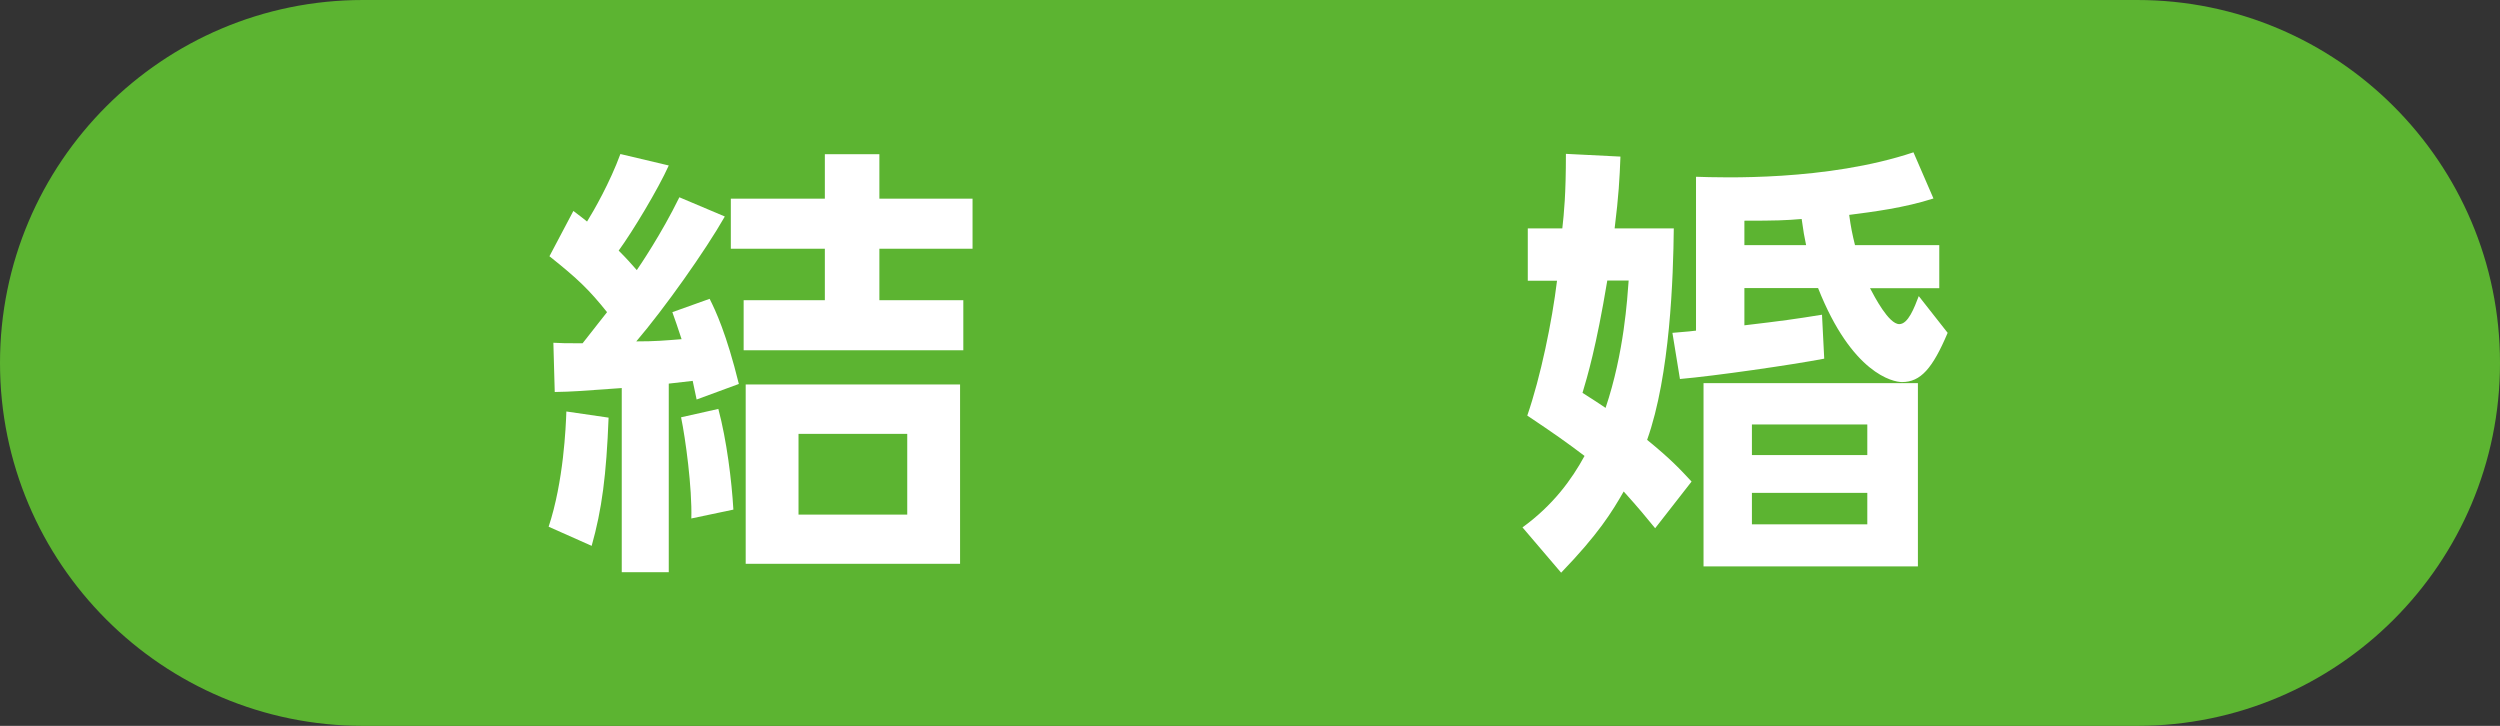
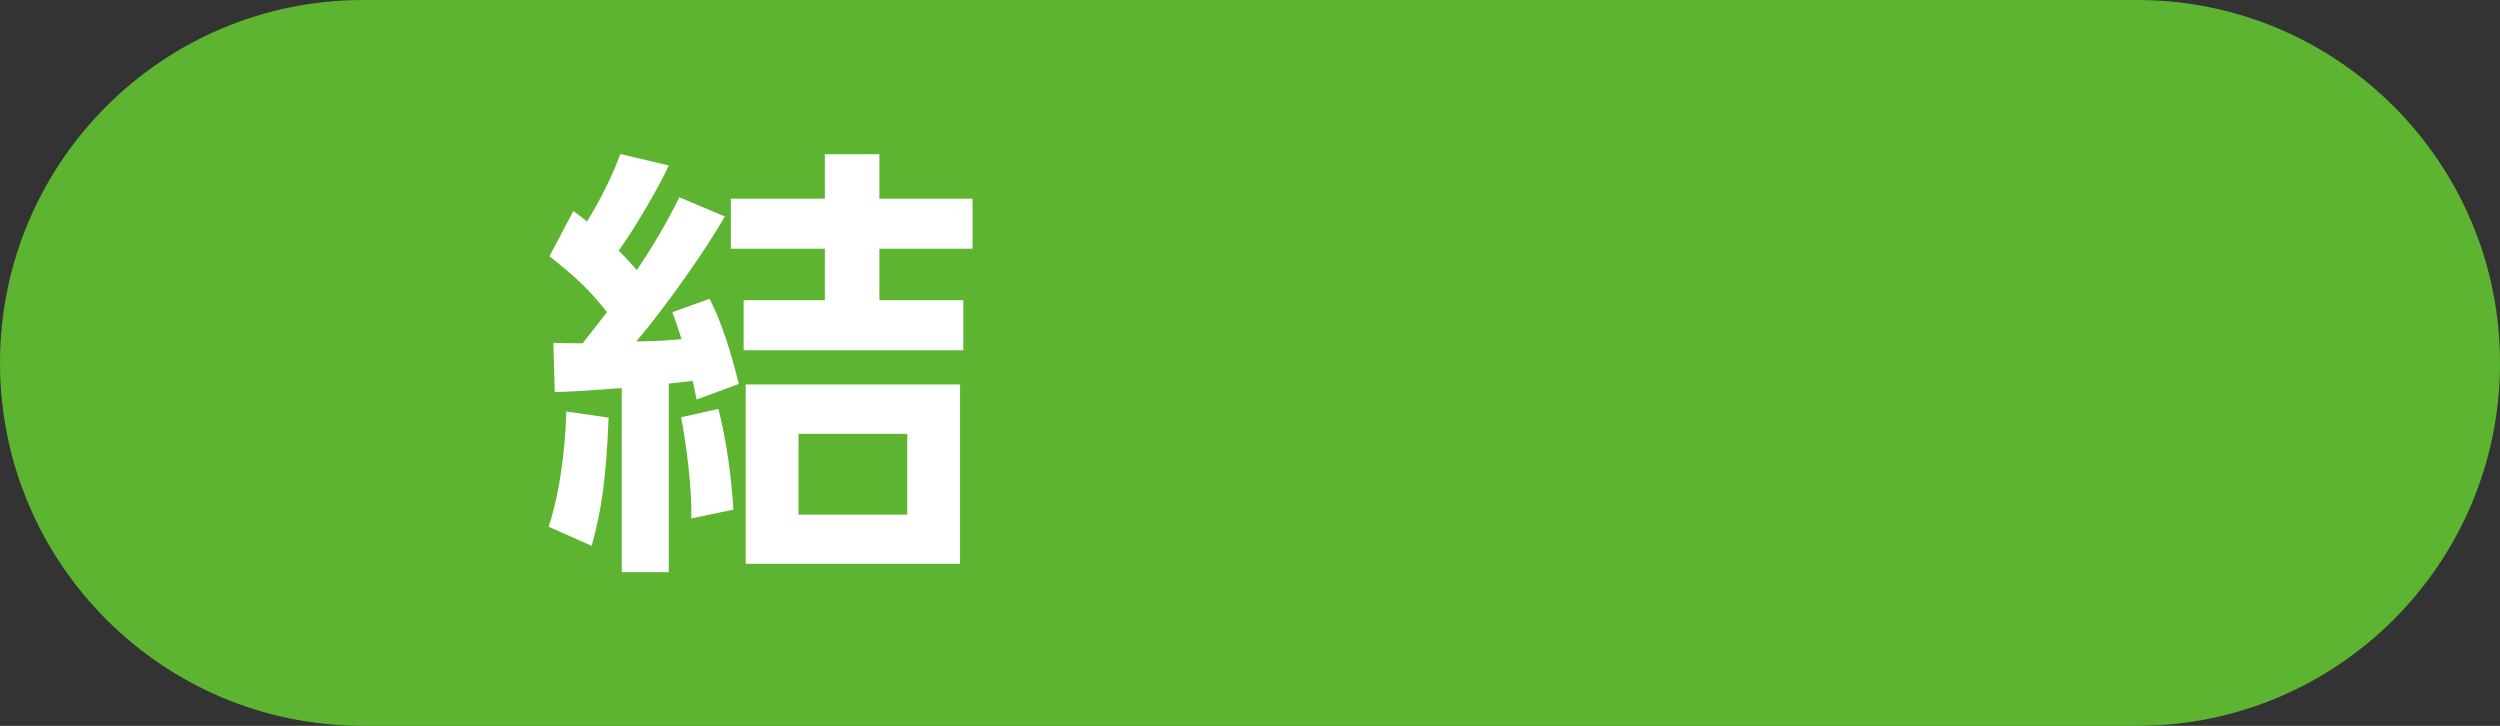
<svg xmlns="http://www.w3.org/2000/svg" id="b" width="146.24" height="42.46" viewBox="0 0 146.24 42.46">
  <rect x="0" y="0" width="146.24" height="42.46" fill="#333333" stroke="none" />
  <defs>
    <style>.d{fill:#fff;}.e{fill:#5cb431;}</style>
  </defs>
  <g id="c">
    <path class="e" d="M125.01,42.46c11.73,0,21.23-9.51,21.23-21.23S136.73,0,125.01,0H21.23C9.51,0,0,9.51,0,21.23s9.51,21.23,21.23,21.23H125.01Z" />
    <g>
      <path class="d" d="M32.09,30.82c.88-2.65,1.01-5.87,1.04-6.75l2.47,.36c-.13,3.37-.39,5.37-.99,7.5l-2.52-1.12Zm10.3-18.14c-1.14,2-3.53,5.37-5.17,7.29,1.12,0,1.64-.05,2.65-.13-.26-.78-.36-1.09-.54-1.58l2.18-.78c.34,.67,.99,2.05,1.71,4.98l-2.47,.91c-.1-.49-.13-.6-.23-1.09-.23,.03-1.09,.13-1.4,.16v11.03h-2.75v-10.77c-2.52,.18-2.83,.21-3.92,.23l-.08-2.88c.54,.03,.67,.03,1.71,.03,.99-1.25,1.09-1.4,1.43-1.82-1.04-1.3-1.71-1.95-3.37-3.27l1.4-2.65c.42,.31,.57,.44,.8,.62,.39-.62,1.35-2.31,1.95-3.95l2.83,.67c-.62,1.38-2.1,3.84-2.93,4.98,.49,.49,.67,.7,1.06,1.14,.16-.23,1.45-2.13,2.49-4.26l2.65,1.12Zm-1.95,17.65c.05-1.79-.34-4.67-.6-5.92l2.18-.49c.49,1.84,.78,4.18,.88,5.89l-2.47,.52Zm11-21.31v2.6h5.45v2.93h-5.45v3.01h4.91v2.93h-12.85v-2.93h4.75v-3.01h-5.5v-2.93h5.5v-2.6h3.19Zm4.72,23.96h-12.54v-10.49h12.54v10.49Zm-3.09-7.6h-6.36v4.72h6.36v-4.72Z" />
-       <path class="d" d="M97.91,13.35c-.03,2.83-.21,8.59-1.56,12.38,1.4,1.14,1.95,1.74,2.6,2.44l-2.13,2.73c-.6-.73-.93-1.14-1.84-2.15-.7,1.22-1.48,2.49-3.66,4.75l-2.26-2.65c1.79-1.3,2.88-2.8,3.63-4.18-1.06-.8-1.69-1.25-3.35-2.36,.78-2.26,1.45-5.5,1.74-7.89h-1.71v-3.06h2.02c.1-.91,.21-1.97,.21-4.36l3.19,.16c-.05,1.3-.1,2.26-.34,4.2h3.45Zm-3.89,3.06c-.65,3.92-1.17,5.63-1.45,6.57,.7,.44,.93,.6,1.35,.88,1.09-3.24,1.27-6.41,1.35-7.45h-1.25Zm12.69,4.57c-1.87,.36-6.38,1.01-8.44,1.19l-.44-2.7c1.01-.08,1.12-.1,1.38-.13V10.34c1.5,.05,7.66,.26,12.72-1.43l1.17,2.7c-1.71,.55-3.53,.78-4.93,.96,.1,.73,.18,1.12,.34,1.77h4.93v2.52h-4.05c.26,.49,1.09,2.1,1.71,2.1,.52,0,.88-.96,1.14-1.64l1.69,2.15c-.88,2.08-1.58,2.88-2.67,2.88-.52,0-2.93-.49-4.91-5.5h-4.31v2.18c2.21-.26,2.93-.36,4.54-.62l.13,2.57Zm5.48,12.15h-12.54v-10.72h12.54v10.72Zm-6.54-18.79c-.1-.47-.16-.8-.26-1.53-.93,.08-1.5,.1-3.35,.1v1.43h3.61Zm3.58,10.49h-6.75v1.79h6.75v-1.79Zm0,4h-6.75v1.84h6.75v-1.84Z" />
    </g>
  </g>
</svg>